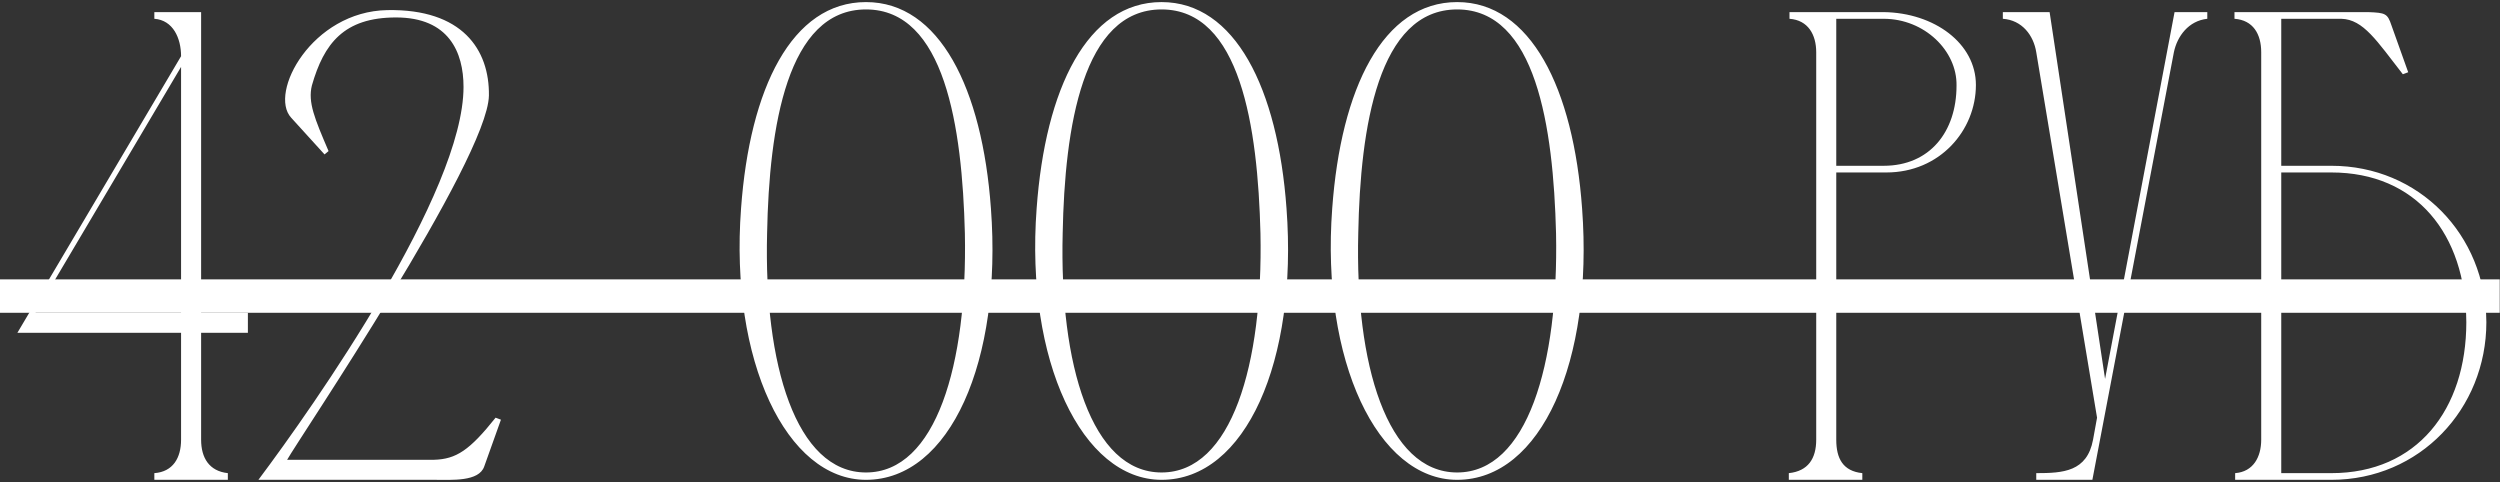
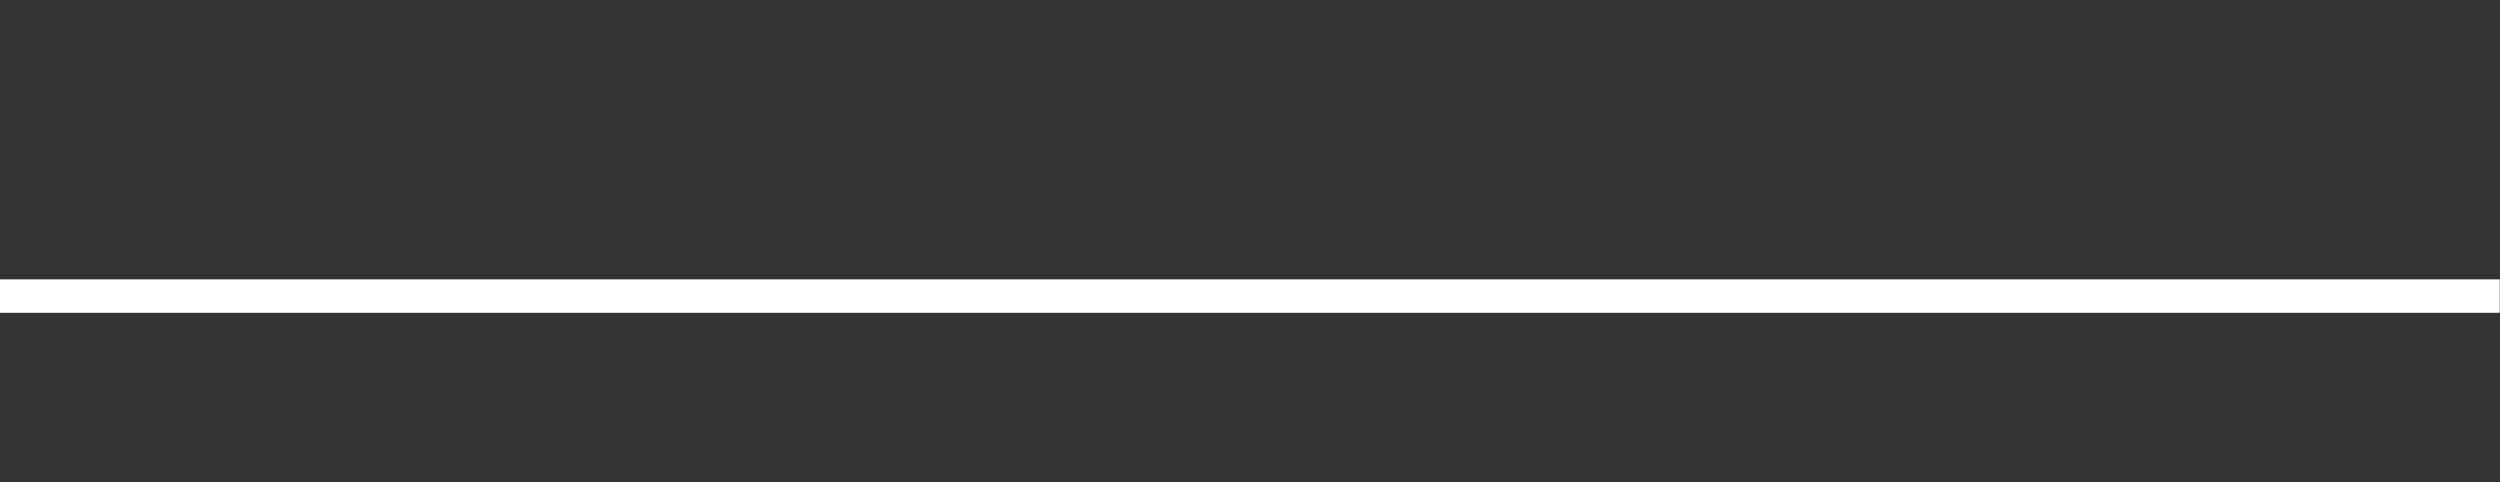
<svg xmlns="http://www.w3.org/2000/svg" width="1115" height="215" viewBox="0 0 1115 215" fill="none">
  <rect x="0" y="0" width="1115" height="215" fill="#333333" stroke="none" />
-   <path d="M110.558 139.5V148.44H89.698V196.12C89.698 204.166 93.274 210.126 101.618 211.02V214H68.838V211.02C77.182 210.424 80.758 204.166 80.758 196.12V148.44H7.748L80.758 25.068C80.758 17.022 77.182 8.976 68.838 8.38V5.4H89.698V139.5H110.558ZM80.758 29.836L15.794 139.5H80.758V29.836ZM172.759 4.506C206.135 3.91 218.353 22.088 218.055 42.65C217.459 71.258 132.827 196.418 128.059 205.06H193.619C203.453 204.762 209.413 200.888 221.035 186.286L223.419 187.18L215.969 208.04C213.585 214.894 201.665 214 193.619 214H115.245C140.277 180.624 206.731 85.86 206.731 38.776C206.731 23.28 200.175 7.784 176.633 7.784C153.389 7.784 144.449 19.406 139.085 38.18C137.297 45.63 140.277 52.782 146.535 67.384L144.747 68.874L129.847 52.484C119.715 41.458 139.085 5.102 172.759 4.506ZM386.231 0.93C419.011 0.93 438.083 39.372 441.957 93.012C447.023 160.956 423.779 214 386.231 214C350.769 214 325.439 160.956 330.505 93.012C334.379 39.372 353.153 0.93 386.231 0.93ZM386.231 210.722C417.521 210.722 431.527 162.446 430.335 104.038C429.143 56.656 421.395 4.208 386.231 4.208C351.067 4.208 343.021 56.656 342.127 104.038C340.637 162.446 354.941 210.722 386.231 210.722ZM518.061 0.93C550.841 0.93 569.913 39.372 573.787 93.012C578.853 160.956 555.609 214 518.061 214C482.599 214 457.269 160.956 462.335 93.012C466.209 39.372 484.983 0.93 518.061 0.93ZM518.061 210.722C549.351 210.722 563.357 162.446 562.165 104.038C560.973 56.656 553.225 4.208 518.061 4.208C482.897 4.208 474.851 56.656 473.957 104.038C472.467 162.446 486.771 210.722 518.061 210.722ZM649.891 0.93C682.671 0.93 701.743 39.372 705.617 93.012C710.683 160.956 687.439 214 649.891 214C614.429 214 589.099 160.956 594.165 93.012C598.039 39.372 616.813 0.93 649.891 0.93ZM649.891 210.722C681.181 210.722 695.187 162.446 693.995 104.038C692.803 56.656 685.055 4.208 649.891 4.208C614.727 4.208 606.681 56.656 605.787 104.038C604.297 162.446 618.601 210.722 649.891 210.722ZM798.112 8.38V5.4H840.13C862.778 5.698 881.254 19.406 881.254 37.882C881.254 58.146 865.162 76.92 841.322 76.92H818.972V196.12C818.972 204.464 821.952 210.126 830.594 211.02V214H797.814V211.02C806.456 210.126 810.032 204.464 810.032 196.12V22.982V23.28C810.032 15.532 806.456 8.976 798.112 8.38ZM840.13 8.38H818.972V73.94H840.13C860.692 73.94 872.612 58.742 872.612 38.18C872.91 22.684 858.308 8.38 840.13 8.38ZM933.497 196.12L935.285 186.286L908.167 23.28C906.975 15.83 901.909 8.976 893.267 8.38V5.4H905.187H914.127L938.861 169.002L969.853 5.4H984.455V8.38C976.111 9.274 971.045 16.128 969.555 23.28L933.199 214H908.167V211.02C920.087 211.02 930.815 210.424 933.497 196.12ZM996.577 8.38V5.4H1056.18C1063.93 5.698 1064.82 5.996 1066.61 11.36L1074.06 32.22L1071.67 33.114C1060.05 18.214 1054.09 8.678 1044.26 8.38H1017.44V73.94H1039.79C1078.83 73.94 1108.63 104.634 1108.92 143.672C1108.92 182.412 1079.12 214 1039.79 214H996.875V211.02C1004.92 210.424 1008.5 203.868 1008.5 196.12V23.28C1008.5 15.234 1004.92 8.976 996.577 8.38ZM1099.98 143.672C1099.69 104.336 1077.63 76.92 1039.79 76.92H1017.44V211.02H1039.79C1077.93 211.02 1099.98 182.71 1099.98 143.672Z" fill="white" />
  <path d="M0 124.6H1114.88V139.5H0V124.6Z" fill="white" />
</svg>